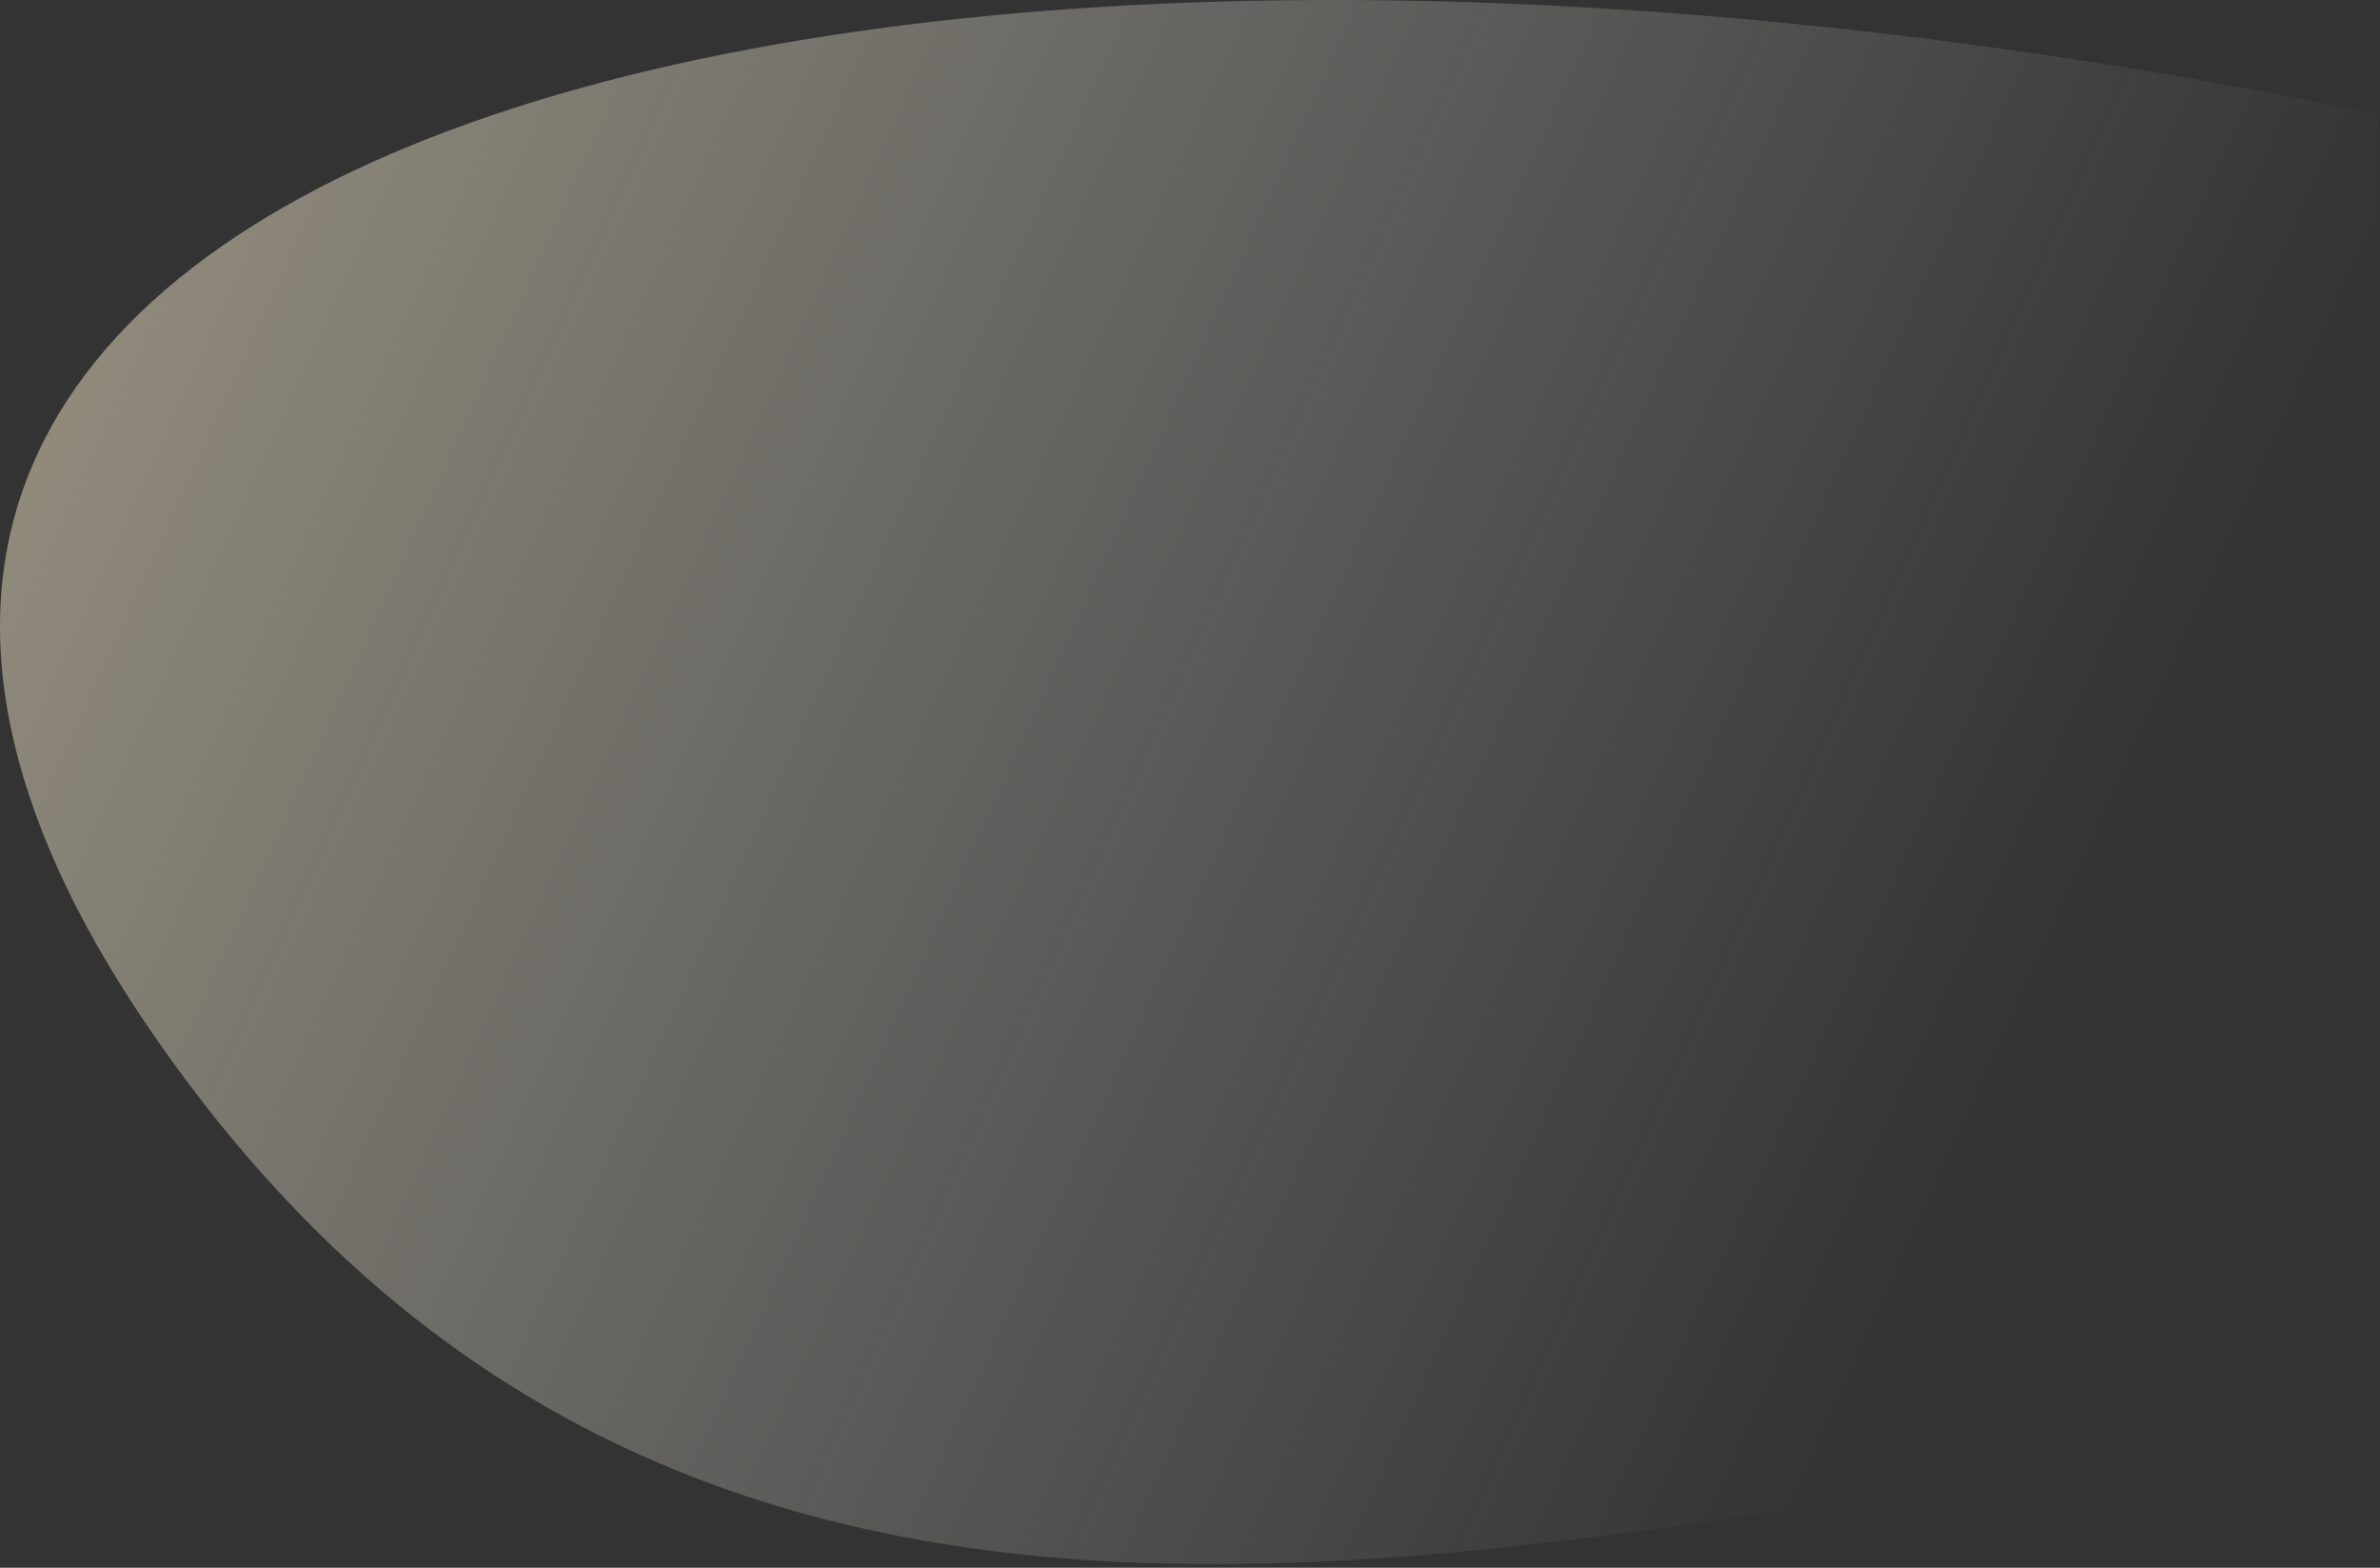
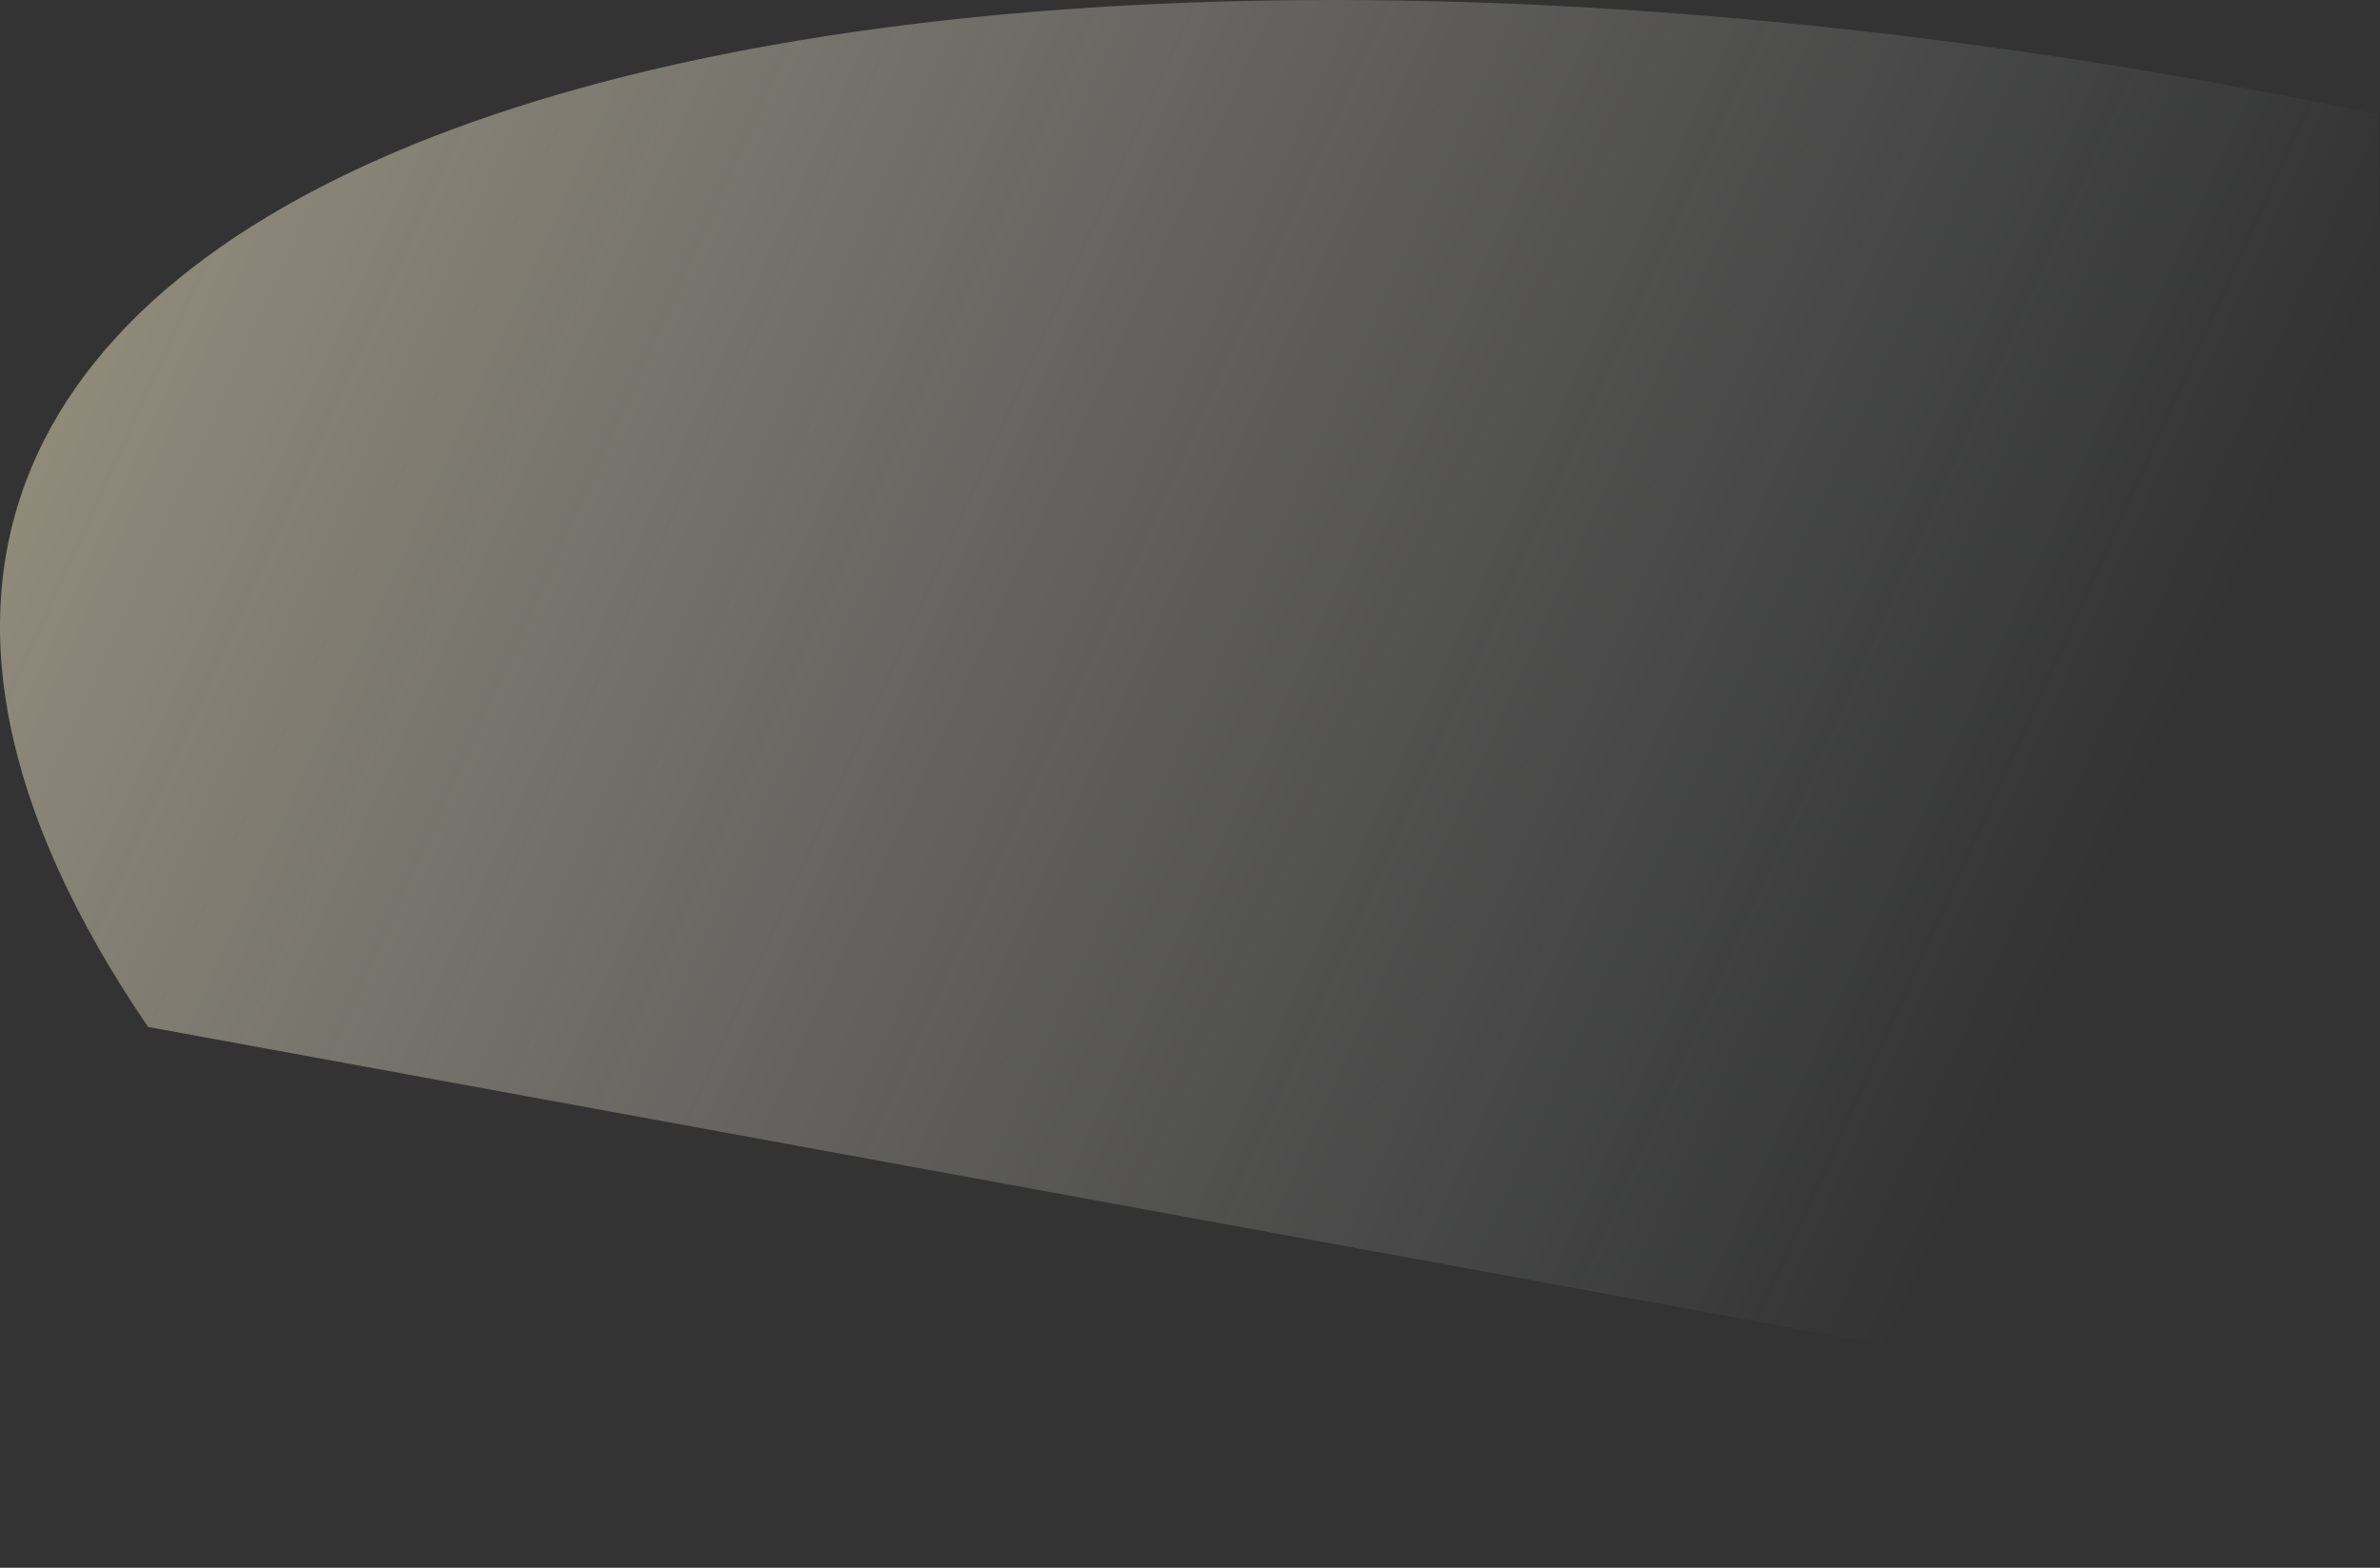
<svg xmlns="http://www.w3.org/2000/svg" width="668" height="440" fill="none" viewBox="0 0 668 440">
  <rect x="0" y="0" width="668" height="440" fill="#333333" stroke="none" />
-   <path fill="url(#a)" d="M41.56 288.224C-126.962 40.994 244.11-56.362 667.215 32.072v370.68C466.165 413.255 204.379 527.086 41.56 288.224z" opacity=".5" />
+   <path fill="url(#a)" d="M41.56 288.224C-126.962 40.994 244.11-56.362 667.215 32.072v370.68z" opacity=".5" />
  <defs>
    <linearGradient id="a" x1="-17.956" x2="555.593" y1="63.016" y2="323.714" gradientUnits="userSpaceOnUse">
      <stop stop-color="#FFF0CB" />
      <stop offset="1" stop-color="#F0F6FF" stop-opacity="0" />
    </linearGradient>
  </defs>
</svg>